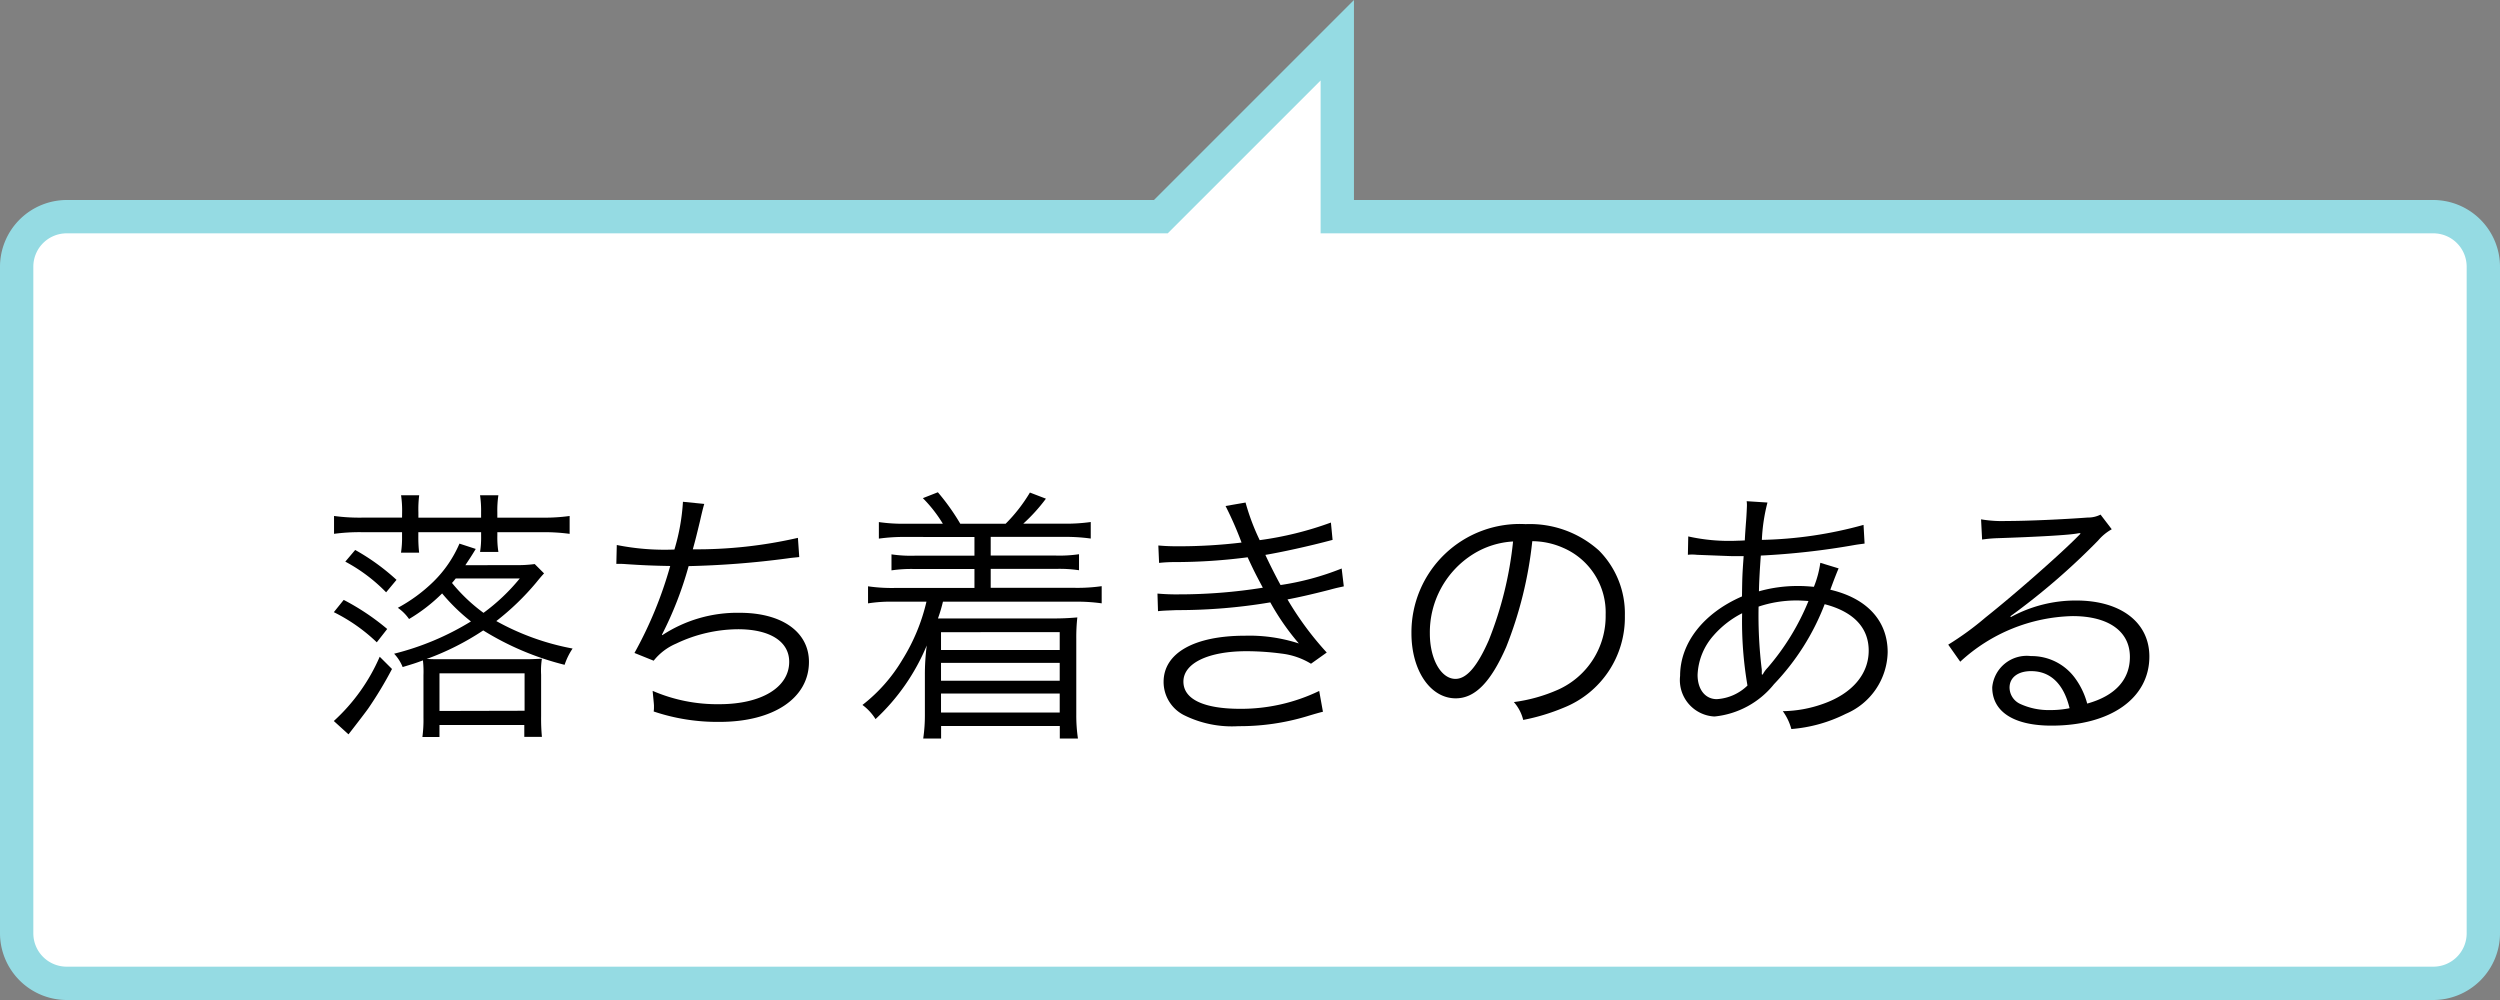
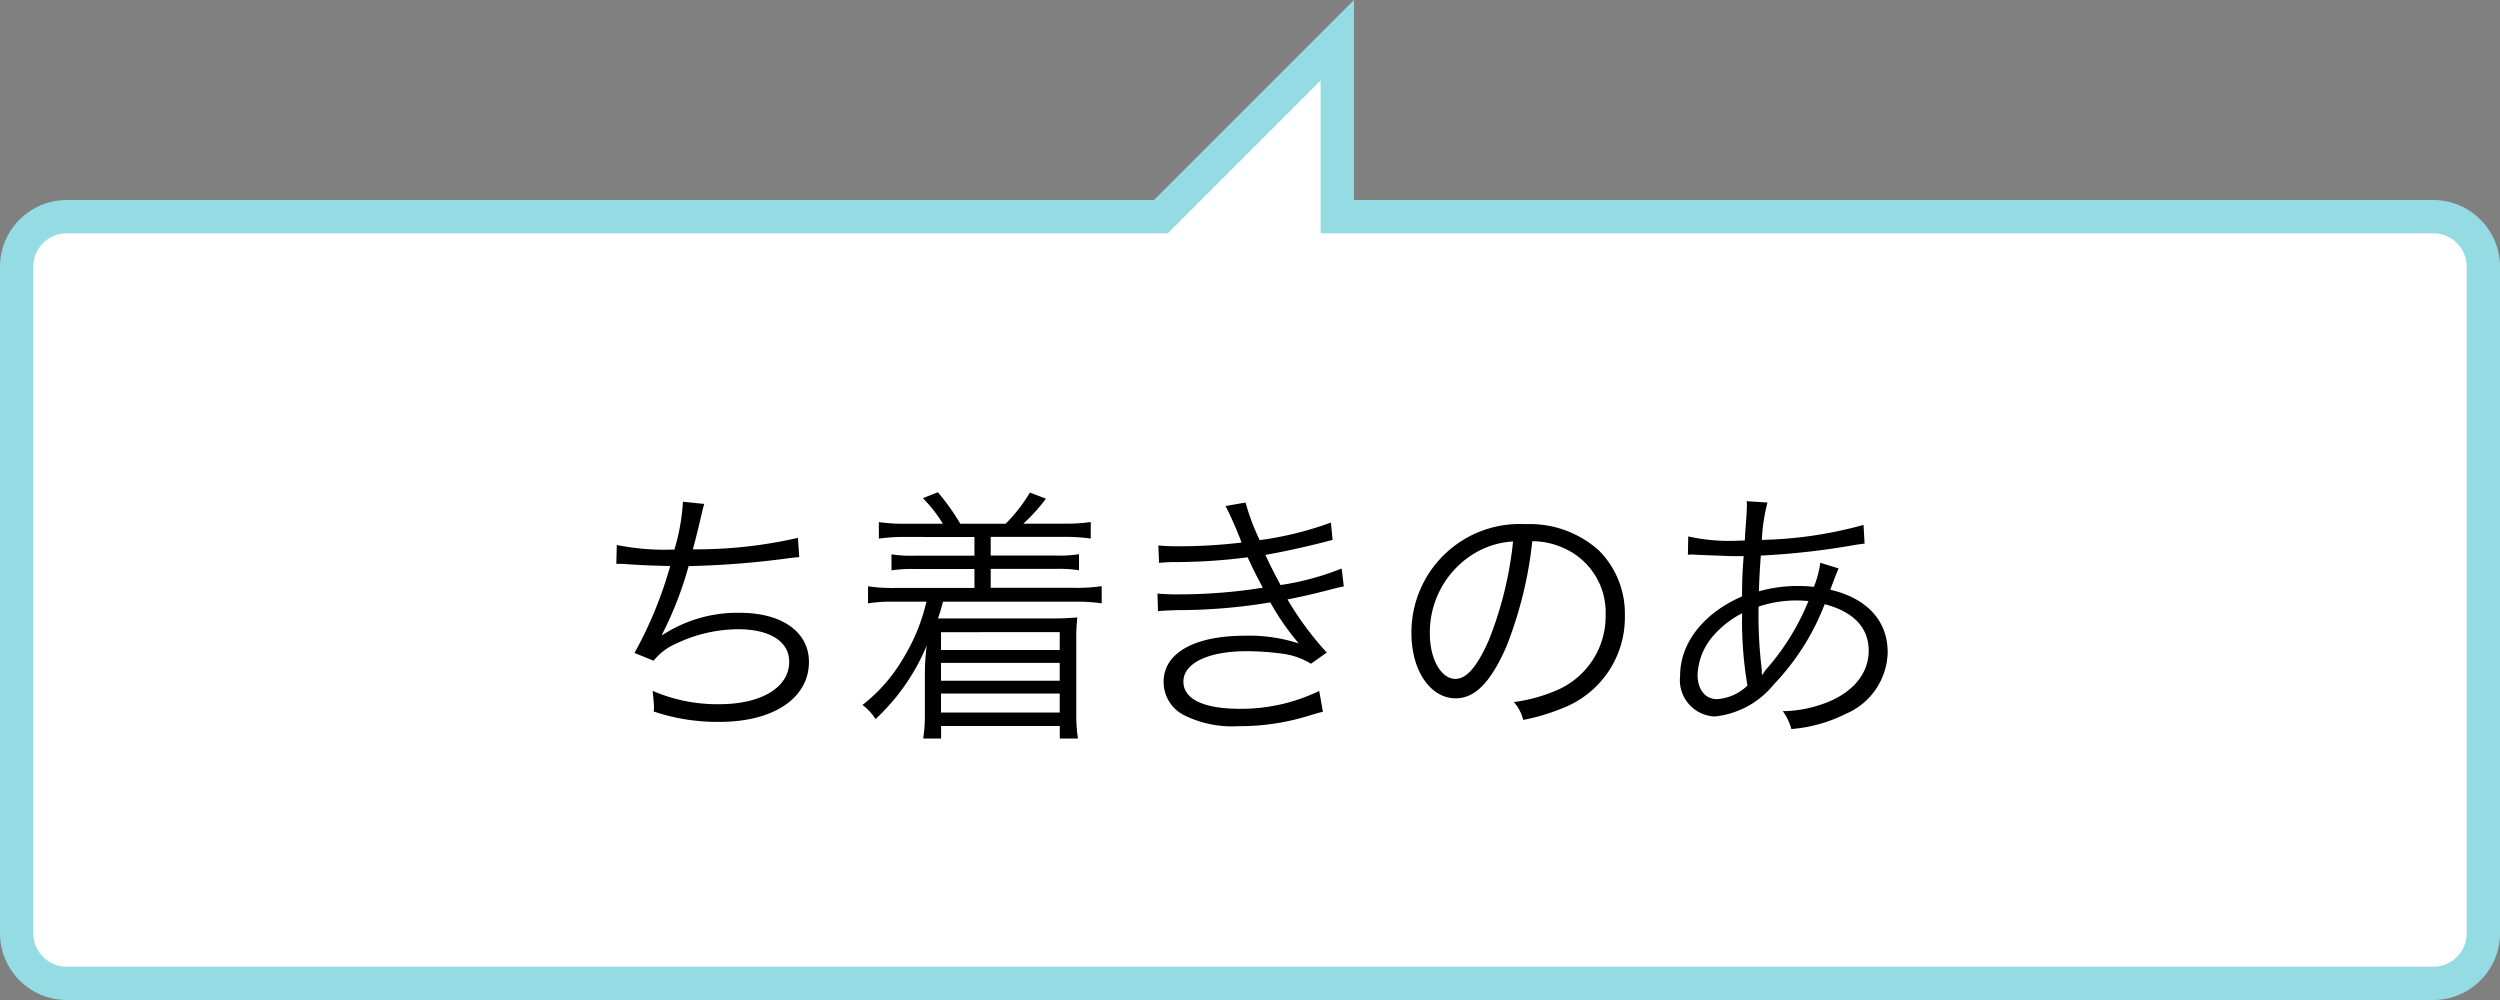
<svg xmlns="http://www.w3.org/2000/svg" width="150" height="60" viewBox="0 0 150 60">
  <rect x="0" y="0" width="150" height="60" fill="#808080" stroke="none" />
  <g id="グループ_74" data-name="グループ 74" transform="translate(-351 -387)">
    <path id="パス_2452" data-name="パス 2452" d="M355,446a3,3,0,0,1-3-3V403a3,3,0,0,1,3-3h65.651l10.586-10.586V400H497a3,3,0,0,1,3,3v40a3,3,0,0,1-3,3Z" fill="#fff" />
    <path id="パス_2453" data-name="パス 2453" d="M430.237,391.828V401H497a2,2,0,0,1,2,2v40a2,2,0,0,1-2,2H355a2,2,0,0,1-2-2V403a2,2,0,0,1,2-2h66.065l.586-.586,8.586-8.586m2-4.828-12,12H355a4.012,4.012,0,0,0-4,4v40a4.012,4.012,0,0,0,4,4H497a4.012,4.012,0,0,0,4-4V403a4.012,4.012,0,0,0-4-4H432.237V387Z" fill="#95dbe3" />
-     <path id="パス_2454" data-name="パス 2454" d="M373.607,425.539a10.35,10.35,0,0,0-2.577-1.809l.593-.736a14.222,14.222,0,0,1,2.609,1.745Zm.913,1.6a23.38,23.38,0,0,1-1.425,2.369q-.24.336-1.185,1.553l-.881-.8a11.272,11.272,0,0,0,2.754-3.857Zm.607-9.4a6.389,6.389,0,0,0-.063-1.024h1.088a6.577,6.577,0,0,0-.048,1.024v.32h3.762v-.32a6.514,6.514,0,0,0-.063-1.024h1.1a6.138,6.138,0,0,0-.063,1.024v.32h2.705a10.943,10.943,0,0,0,1.633-.1v1.072a11.386,11.386,0,0,0-1.6-.1h-2.737v.192a5.5,5.5,0,0,0,.063.992h-1.1a5.654,5.654,0,0,0,.063-.977v-.208H376.1v.24a8.324,8.324,0,0,0,.048.992h-1.088a5.969,5.969,0,0,0,.063-.992v-.24h-2.465a11.616,11.616,0,0,0-1.616.1v-1.072a11.324,11.324,0,0,0,1.648.1h2.433Zm-.96,4.8a9.909,9.909,0,0,0-2.449-1.841l.593-.7a13.055,13.055,0,0,1,2.48,1.793Zm7.747-1.633a7.485,7.485,0,0,0,1.169-.063l.56.56c-.16.177-.191.208-.479.561a15.473,15.473,0,0,1-2.386,2.3,15.063,15.063,0,0,0,4.578,1.648,3.98,3.98,0,0,0-.48.977,17.108,17.108,0,0,1-4.882-2.064,15.964,15.964,0,0,1-3.394,1.713c.448.016.5.016.785.016h5.17c.336,0,.592-.016.96-.032a4.559,4.559,0,0,0-.048.961v2.48a11.7,11.7,0,0,0,.048,1.249h-1.057V430.5h-5.09v.721h-1.024a7.818,7.818,0,0,0,.064-1.185v-2.513a6.307,6.307,0,0,0-.032-.9c-.464.176-.641.224-1.217.4a2.509,2.509,0,0,0-.512-.8,16.339,16.339,0,0,0,4.609-1.937,11.452,11.452,0,0,1-1.729-1.681,10.091,10.091,0,0,1-1.984,1.536,2.687,2.687,0,0,0-.673-.672A9.528,9.528,0,0,0,377,421.905a7.152,7.152,0,0,0,1.568-2.288l.977.319c-.3.5-.384.608-.624.977Zm.561,8.739V427.4h-5.106v2.257Zm-4.13-7.938c-.08.1-.112.144-.225.271a10.216,10.216,0,0,0,1.89,1.793,11.788,11.788,0,0,0,2.177-2.064Z" />
    <path id="パス_2455" data-name="パス 2455" d="M388.007,419.7a14.621,14.621,0,0,0,3.458.272,12.45,12.45,0,0,0,.512-2.865l1.28.128q-.08.24-.256,1.024c-.224.929-.272,1.121-.432,1.7a27.152,27.152,0,0,0,6.306-.688l.08,1.152c-.271.032-.368.032-.7.08a53.5,53.5,0,0,1-5.938.464,21.638,21.638,0,0,1-1.6,4.114l.017.032a8.2,8.2,0,0,1,4.657-1.345c2.529,0,4.146,1.152,4.146,2.945,0,2.177-2.129,3.6-5.362,3.6a11.956,11.956,0,0,1-3.954-.624,1.7,1.7,0,0,0,.017-.256v-.1c0-.08-.032-.368-.08-.881a9.77,9.77,0,0,0,4,.8c2.529,0,4.194-1.009,4.194-2.545,0-1.217-1.153-1.953-3.073-1.953a8.724,8.724,0,0,0-3.714.864,3.43,3.43,0,0,0-1.345,1.024l-1.152-.464a24.127,24.127,0,0,0,2.145-5.219c-1.024-.016-1.729-.048-2.656-.111-.209-.017-.353-.017-.448-.017h-.129Z" />
    <path id="パス_2456" data-name="パス 2456" d="M405.3,419.217a10.888,10.888,0,0,0-1.568.1v-.992a10.29,10.29,0,0,0,1.568.1h2.272a8.174,8.174,0,0,0-1.2-1.536l.9-.353a13.209,13.209,0,0,1,1.345,1.889h2.721a9.545,9.545,0,0,0,1.457-1.872l.96.368a10.369,10.369,0,0,1-1.36,1.5h2.465a10.687,10.687,0,0,0,1.585-.1v.992a10.835,10.835,0,0,0-1.585-.1h-4.418v1.12h3.89a7.95,7.95,0,0,0,1.409-.08v.961a7.95,7.95,0,0,0-1.409-.08h-3.89v1.136h5.074a10.255,10.255,0,0,0,1.585-.1V423.2a10.846,10.846,0,0,0-1.585-.1h-7.939a8.951,8.951,0,0,1-.3,1.008H414.2c.464,0,.9-.016,1.44-.063a10.812,10.812,0,0,0-.063,1.265v4.577a9.446,9.446,0,0,0,.1,1.425h-1.089v-.752h-7.122v.752h-1.073a9.514,9.514,0,0,0,.1-1.408v-2.4a13.55,13.55,0,0,1,.112-1.776,12.641,12.641,0,0,1-3.073,4.418,3.084,3.084,0,0,0-.785-.849,9.7,9.7,0,0,0,2.4-2.722,11.473,11.473,0,0,0,1.44-3.473h-1.937a8.713,8.713,0,0,0-1.568.1v-1.024a9.874,9.874,0,0,0,1.568.1h4.817v-1.136h-3.553a8.142,8.142,0,0,0-1.425.08v-.961a7.921,7.921,0,0,0,1.425.08h3.553v-1.12Zm2.161,5.714V426h7.122v-1.072Zm0,1.841v1.072h7.122v-1.072Zm0,1.841v1.137h7.122v-1.137Z" />
    <path id="パス_2457" data-name="パス 2457" d="M420.5,419.729c.385.032.656.048,1.2.048a31.6,31.6,0,0,0,3.793-.224,20.955,20.955,0,0,0-.96-2.193l1.2-.208a13.337,13.337,0,0,0,.849,2.257,20.248,20.248,0,0,0,4.273-1.056l.1,1.04c-1.424.384-3.137.752-4.033.9.24.528.672,1.377.912,1.809a16.246,16.246,0,0,0,3.666-.992l.128,1.072c-.272.064-.336.064-.864.208-1.121.288-1.921.464-2.514.576a18.767,18.767,0,0,0,2.354,3.186l-.944.672a4.363,4.363,0,0,0-1.761-.608,16.364,16.364,0,0,0-2.1-.144c-2.306,0-3.794.721-3.794,1.824,0,1.057,1.217,1.633,3.409,1.633a10.785,10.785,0,0,0,4.738-1.072l.224,1.249q-.224.048-.96.271a13.933,13.933,0,0,1-4.1.593,6.453,6.453,0,0,1-3.3-.673,2.236,2.236,0,0,1-1.2-1.984c0-1.729,1.841-2.77,4.882-2.77a9.6,9.6,0,0,1,3.233.465,14.7,14.7,0,0,1-1.713-2.466,33.29,33.29,0,0,1-5.618.465c-.768.032-.832.032-1.12.063l-.032-1.056a12.685,12.685,0,0,0,1.28.048,31.864,31.864,0,0,0,5.042-.4c-.416-.784-.512-.96-.912-1.825a33.778,33.778,0,0,1-4.321.288,8.738,8.738,0,0,0-.992.049Z" />
    <path id="パス_2458" data-name="パス 2458" d="M441.369,425.827c-.929,2.113-1.873,3.073-3.025,3.073-1.521,0-2.657-1.665-2.657-3.905a6.5,6.5,0,0,1,6.852-6.547,6.2,6.2,0,0,1,4.4,1.585,5.355,5.355,0,0,1,1.553,3.905,5.828,5.828,0,0,1-3.666,5.522,12.4,12.4,0,0,1-2.433.736,2.535,2.535,0,0,0-.561-1.072,9.6,9.6,0,0,0,2.674-.753,4.831,4.831,0,0,0,2.833-4.481,4.219,4.219,0,0,0-2.545-4.018,4.618,4.618,0,0,0-1.857-.4A23.948,23.948,0,0,1,441.369,425.827Zm-1.969-5.586a5.537,5.537,0,0,0-2.609,4.77c0,1.537.673,2.722,1.537,2.722.672,0,1.313-.753,2-2.321a21.989,21.989,0,0,0,1.456-5.923A5.056,5.056,0,0,0,439.4,420.241Z" />
    <path id="パス_2459" data-name="パス 2459" d="M452.295,419.185a11.191,11.191,0,0,0,2.993.256c.049,0,.112,0,.4-.016q.017-.385.08-1.2c.016-.177.048-.8.048-.913a1.75,1.75,0,0,0-.016-.24l1.248.08a10.71,10.71,0,0,0-.336,2.241,24.569,24.569,0,0,0,6.1-.9l.063,1.121c-.208.031-.256.031-.56.079a44.79,44.79,0,0,1-5.666.641q-.1,1.36-.112,2.145a8.474,8.474,0,0,1,2.369-.319c.336,0,.528.016.928.048a6.029,6.029,0,0,0,.385-1.44l1.1.336c-.049.1-.225.528-.5,1.28,2.209.513,3.441,1.873,3.441,3.746a4.106,4.106,0,0,1-2.513,3.7,8.815,8.815,0,0,1-3.266.912,3.286,3.286,0,0,0-.512-1.072,7.455,7.455,0,0,0,2.4-.433c1.744-.608,2.753-1.776,2.753-3.2,0-1.376-.913-2.337-2.642-2.785a14.384,14.384,0,0,1-3.041,4.8,5.246,5.246,0,0,1-3.569,1.938,2.186,2.186,0,0,1-2.064-2.434c0-1.969,1.393-3.762,3.713-4.77.017-1.169.017-1.249.1-2.417h-.641c-.16,0-.881-.032-2.161-.08a2.655,2.655,0,0,0-.288-.016,1.7,1.7,0,0,0-.256.016Zm1.537,5.923a3.779,3.779,0,0,0-.977,2.385c0,.88.464,1.456,1.152,1.456a2.89,2.89,0,0,0,1.841-.816,22.669,22.669,0,0,1-.32-4.338A5.722,5.722,0,0,0,453.832,425.107Zm2.929,2.368a1.741,1.741,0,0,1,.3-.416,14.457,14.457,0,0,0,2.448-4c-.512-.032-.592-.032-.768-.032a7.2,7.2,0,0,0-2.226.368,26.912,26.912,0,0,0,.177,3.665,1.087,1.087,0,0,1,.016.225v.176Z" />
-     <path id="パス_2460" data-name="パス 2460" d="M469.864,418.16a7.39,7.39,0,0,0,1.5.1c1.329,0,3.458-.1,4.9-.208a1.642,1.642,0,0,0,.769-.176l.672.88a2.983,2.983,0,0,0-.816.673,41.12,41.12,0,0,1-5.266,4.546l.031.048a8.113,8.113,0,0,1,3.922-.992c2.673,0,4.386,1.313,4.386,3.361,0,2.5-2.321,4.146-5.874,4.146-2.257,0-3.554-.832-3.554-2.3a2.079,2.079,0,0,1,2.321-1.873,3.223,3.223,0,0,1,2.641,1.313,4.573,4.573,0,0,1,.736,1.537c1.681-.465,2.562-1.441,2.562-2.8,0-1.536-1.281-2.449-3.441-2.449a10.271,10.271,0,0,0-6.739,2.737l-.72-1.024a17.734,17.734,0,0,0,2.24-1.633c1.713-1.36,4.242-3.585,5.347-4.674l.224-.224.064-.064.063-.063-.031-.032a.982.982,0,0,0-.145.016c-.513.1-2.433.208-4.866.288a8.1,8.1,0,0,0-.864.08Zm3.009,9.107c-.8,0-1.3.385-1.3.992a1.091,1.091,0,0,0,.641.977,4.082,4.082,0,0,0,1.793.368,5.773,5.773,0,0,0,1.168-.111C474.826,428.036,474.025,427.268,472.873,427.268Z" />
  </g>
</svg>